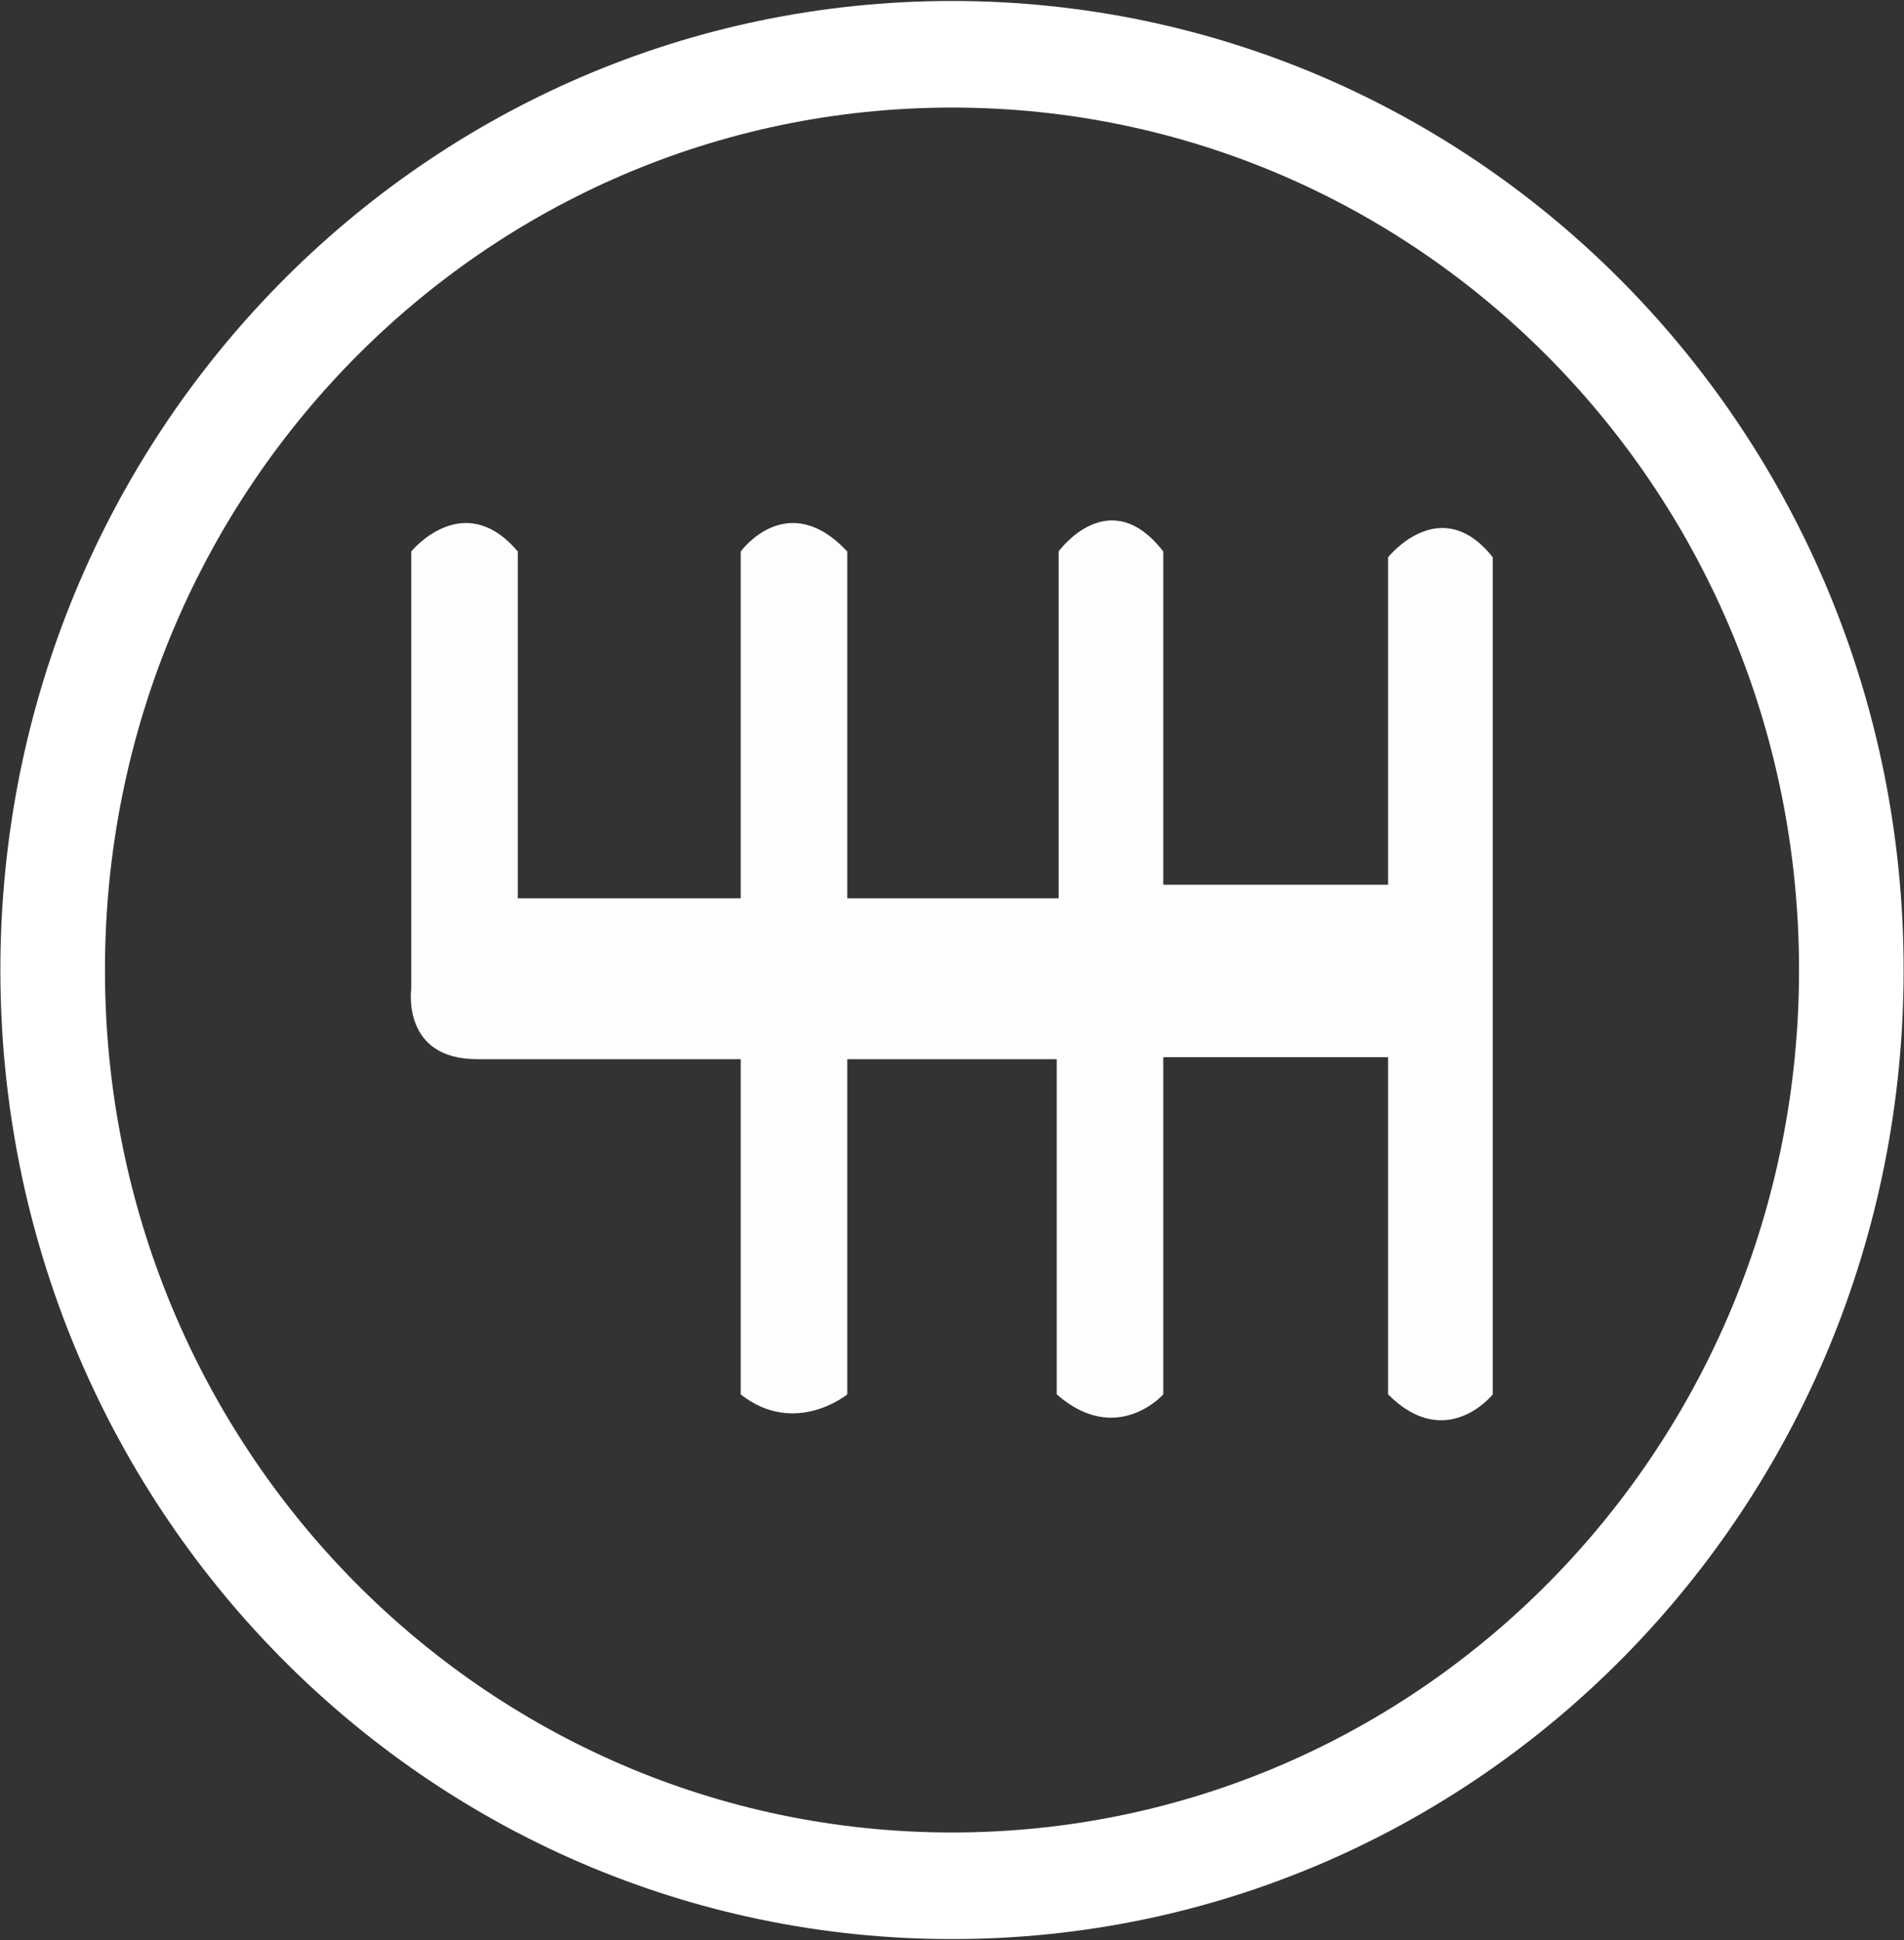
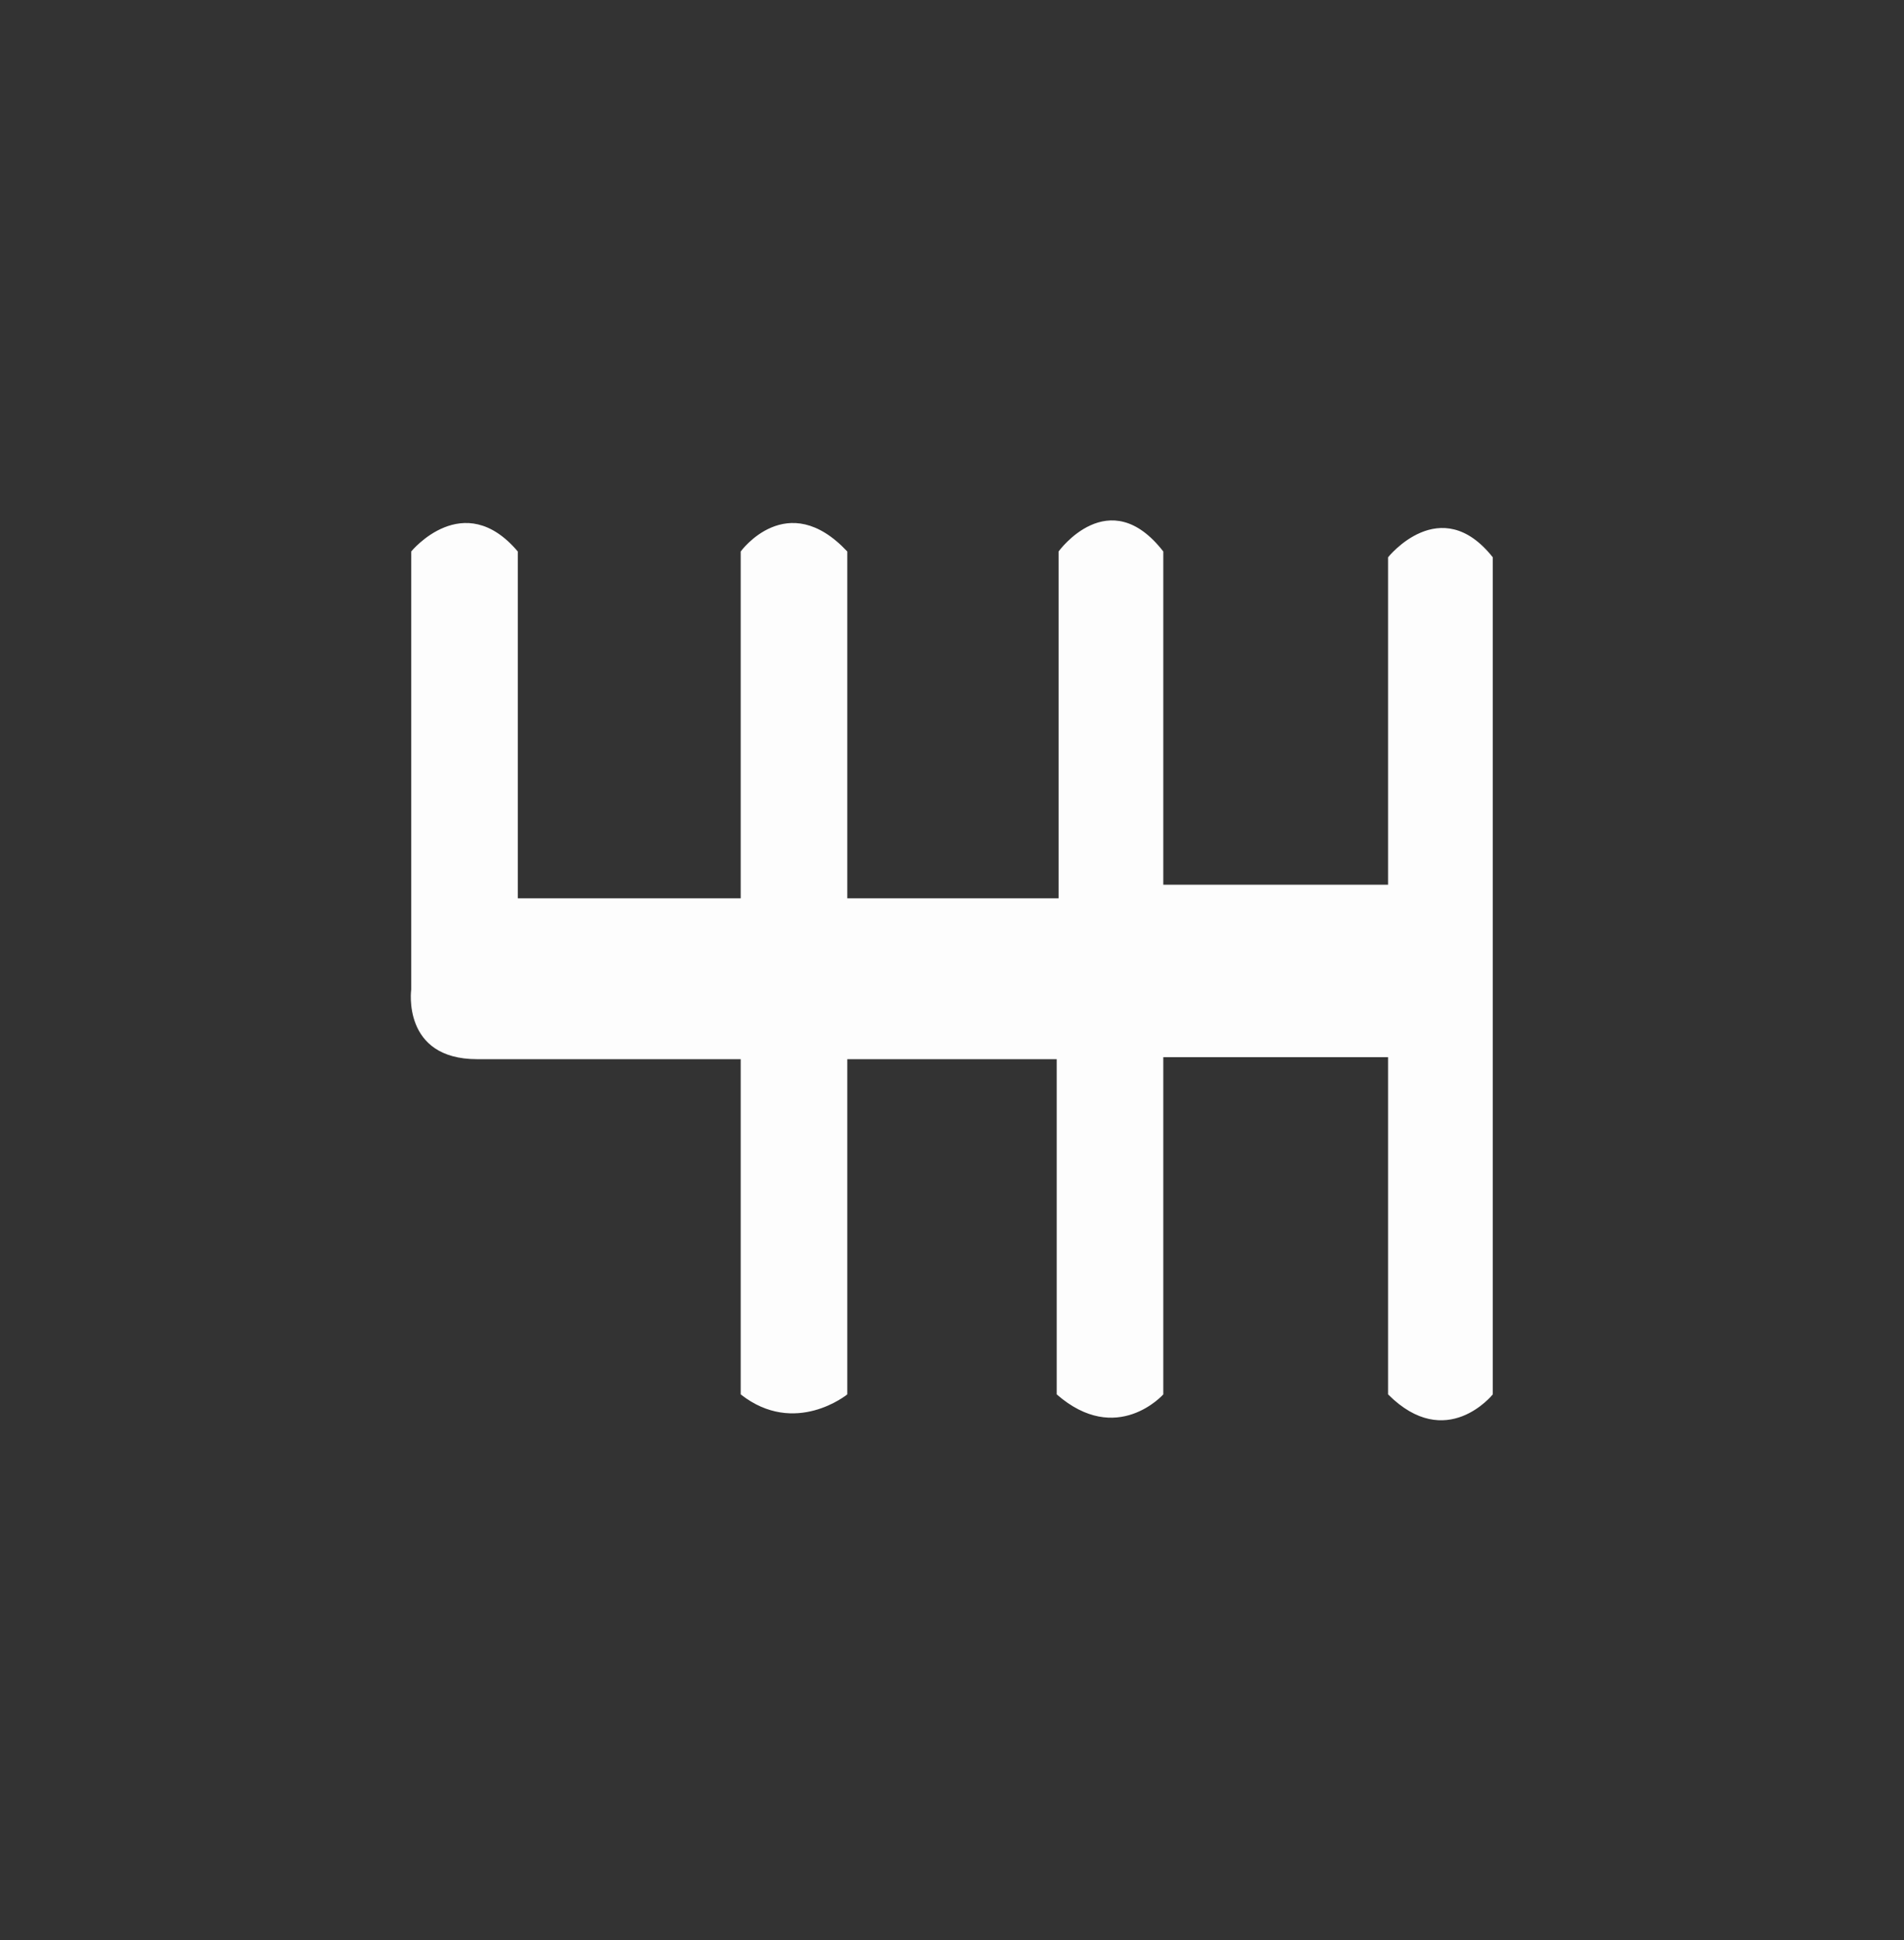
<svg xmlns="http://www.w3.org/2000/svg" version="1.2" viewBox="0 0 1540 1569" width="1540" height="1569">
  <rect x="0" y="0" width="1540" height="1569" fill="#333333" stroke="none" />
  <title>ASG</title>
  <style>
		.s0 { fill: #ffffff } 
		.s1 { fill: #fdfdfd } 
	</style>
  <g id="Layer">
-     <path id="Layer" fill-rule="evenodd" class="s0" d="m770 1568.2c-425.7 0-769.7-350.3-769.7-783.7 0-433.4 344-783.7 769.7-783.7 425.7 0 769.7 350.3 769.7 783.7 0 433.4-344 783.7-769.7 783.7zm685.1-783.7c0-385.7-306.3-697.5-685.1-697.5-378.8 0-685.1 311.8-685.1 697.5 0 385.7 306.3 697.5 685.1 697.5 378.8 0 685.1-311.8 685.1-697.5z" />
    <path id="Layer" class="s1" d="m332.6 800.2c0 0-7.8 56.4 53.3 56.4h213.2v271.1c43.9 34.5 86.2 0 86.2 0v-271.1h169.4v271.1c48.6 42.4 86.2 0 86.2 0v-272.7h181.8v272.7c47.1 47.1 84.7 0 84.7 0v-677c-42.3-53.3-84.7 0-84.7 0v264.8h-181.8v-269.5c-43.9-56.5-84.7 0-84.7 0v280.5h-170.9v-280.5c-48.6-51.8-86.2 0-86.2 0v280.5h-180.3v-280.5c-43.9-51.8-86.2 0-86.2 0z" />
  </g>
</svg>